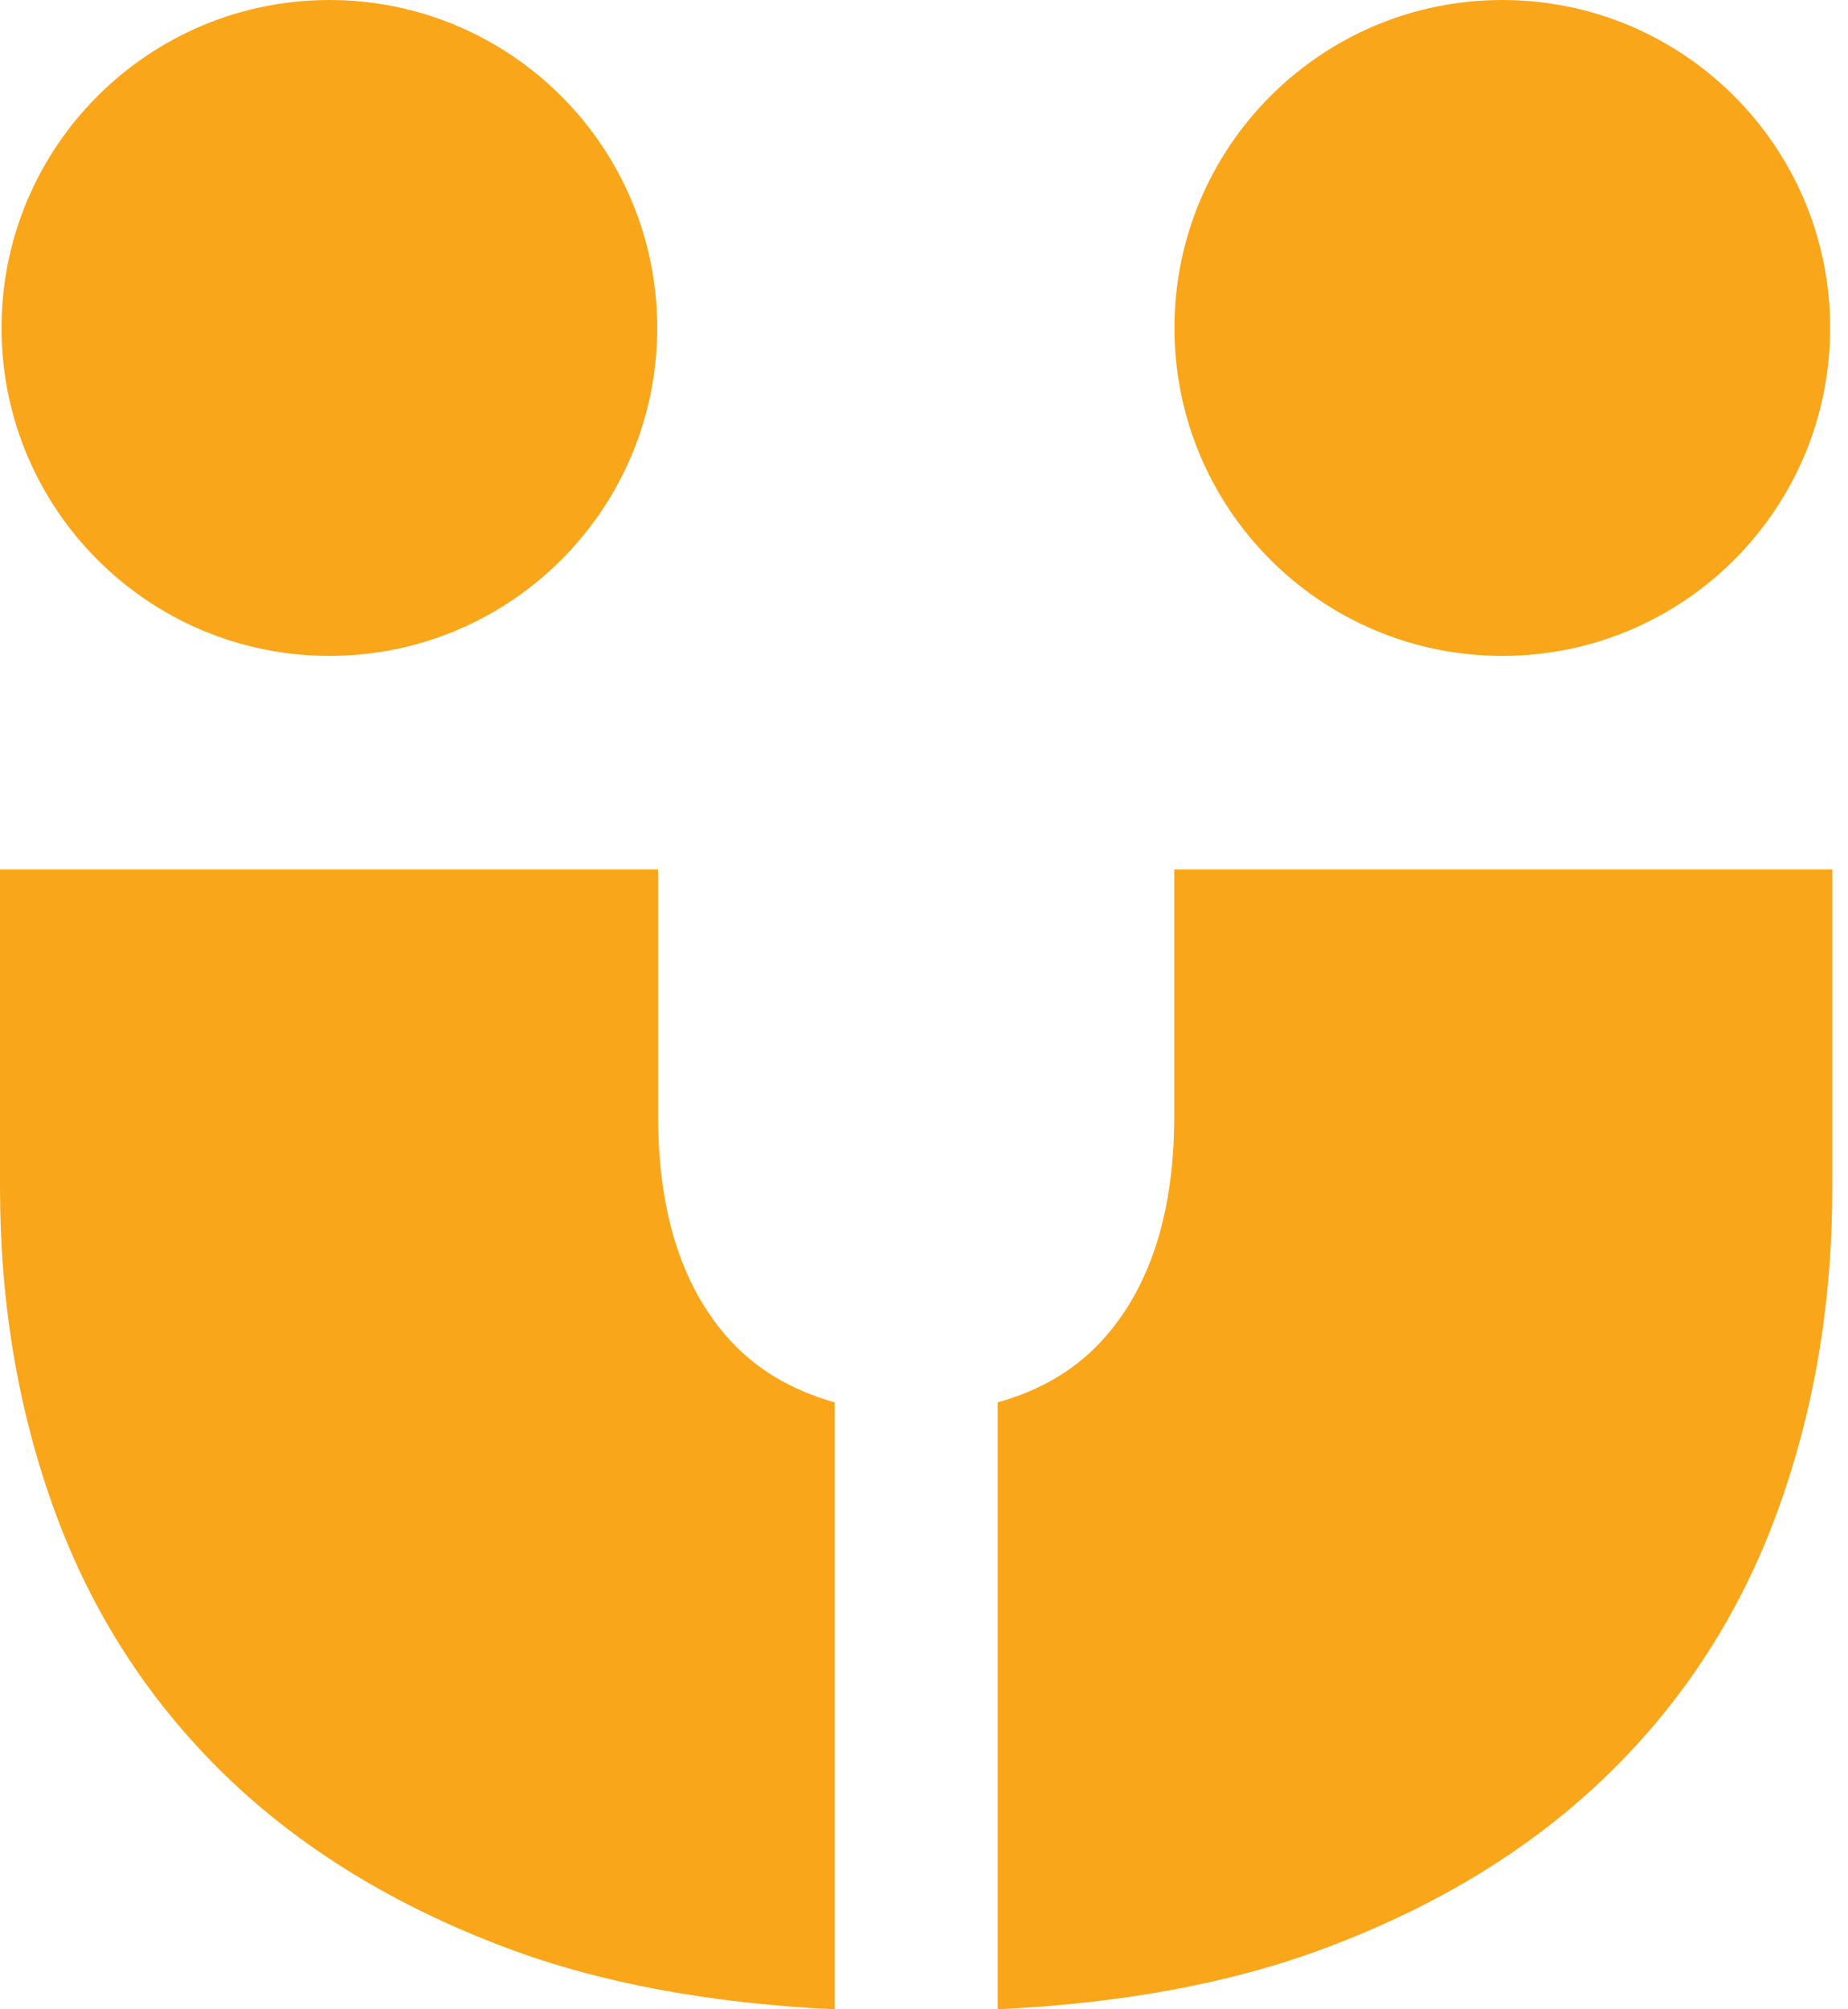
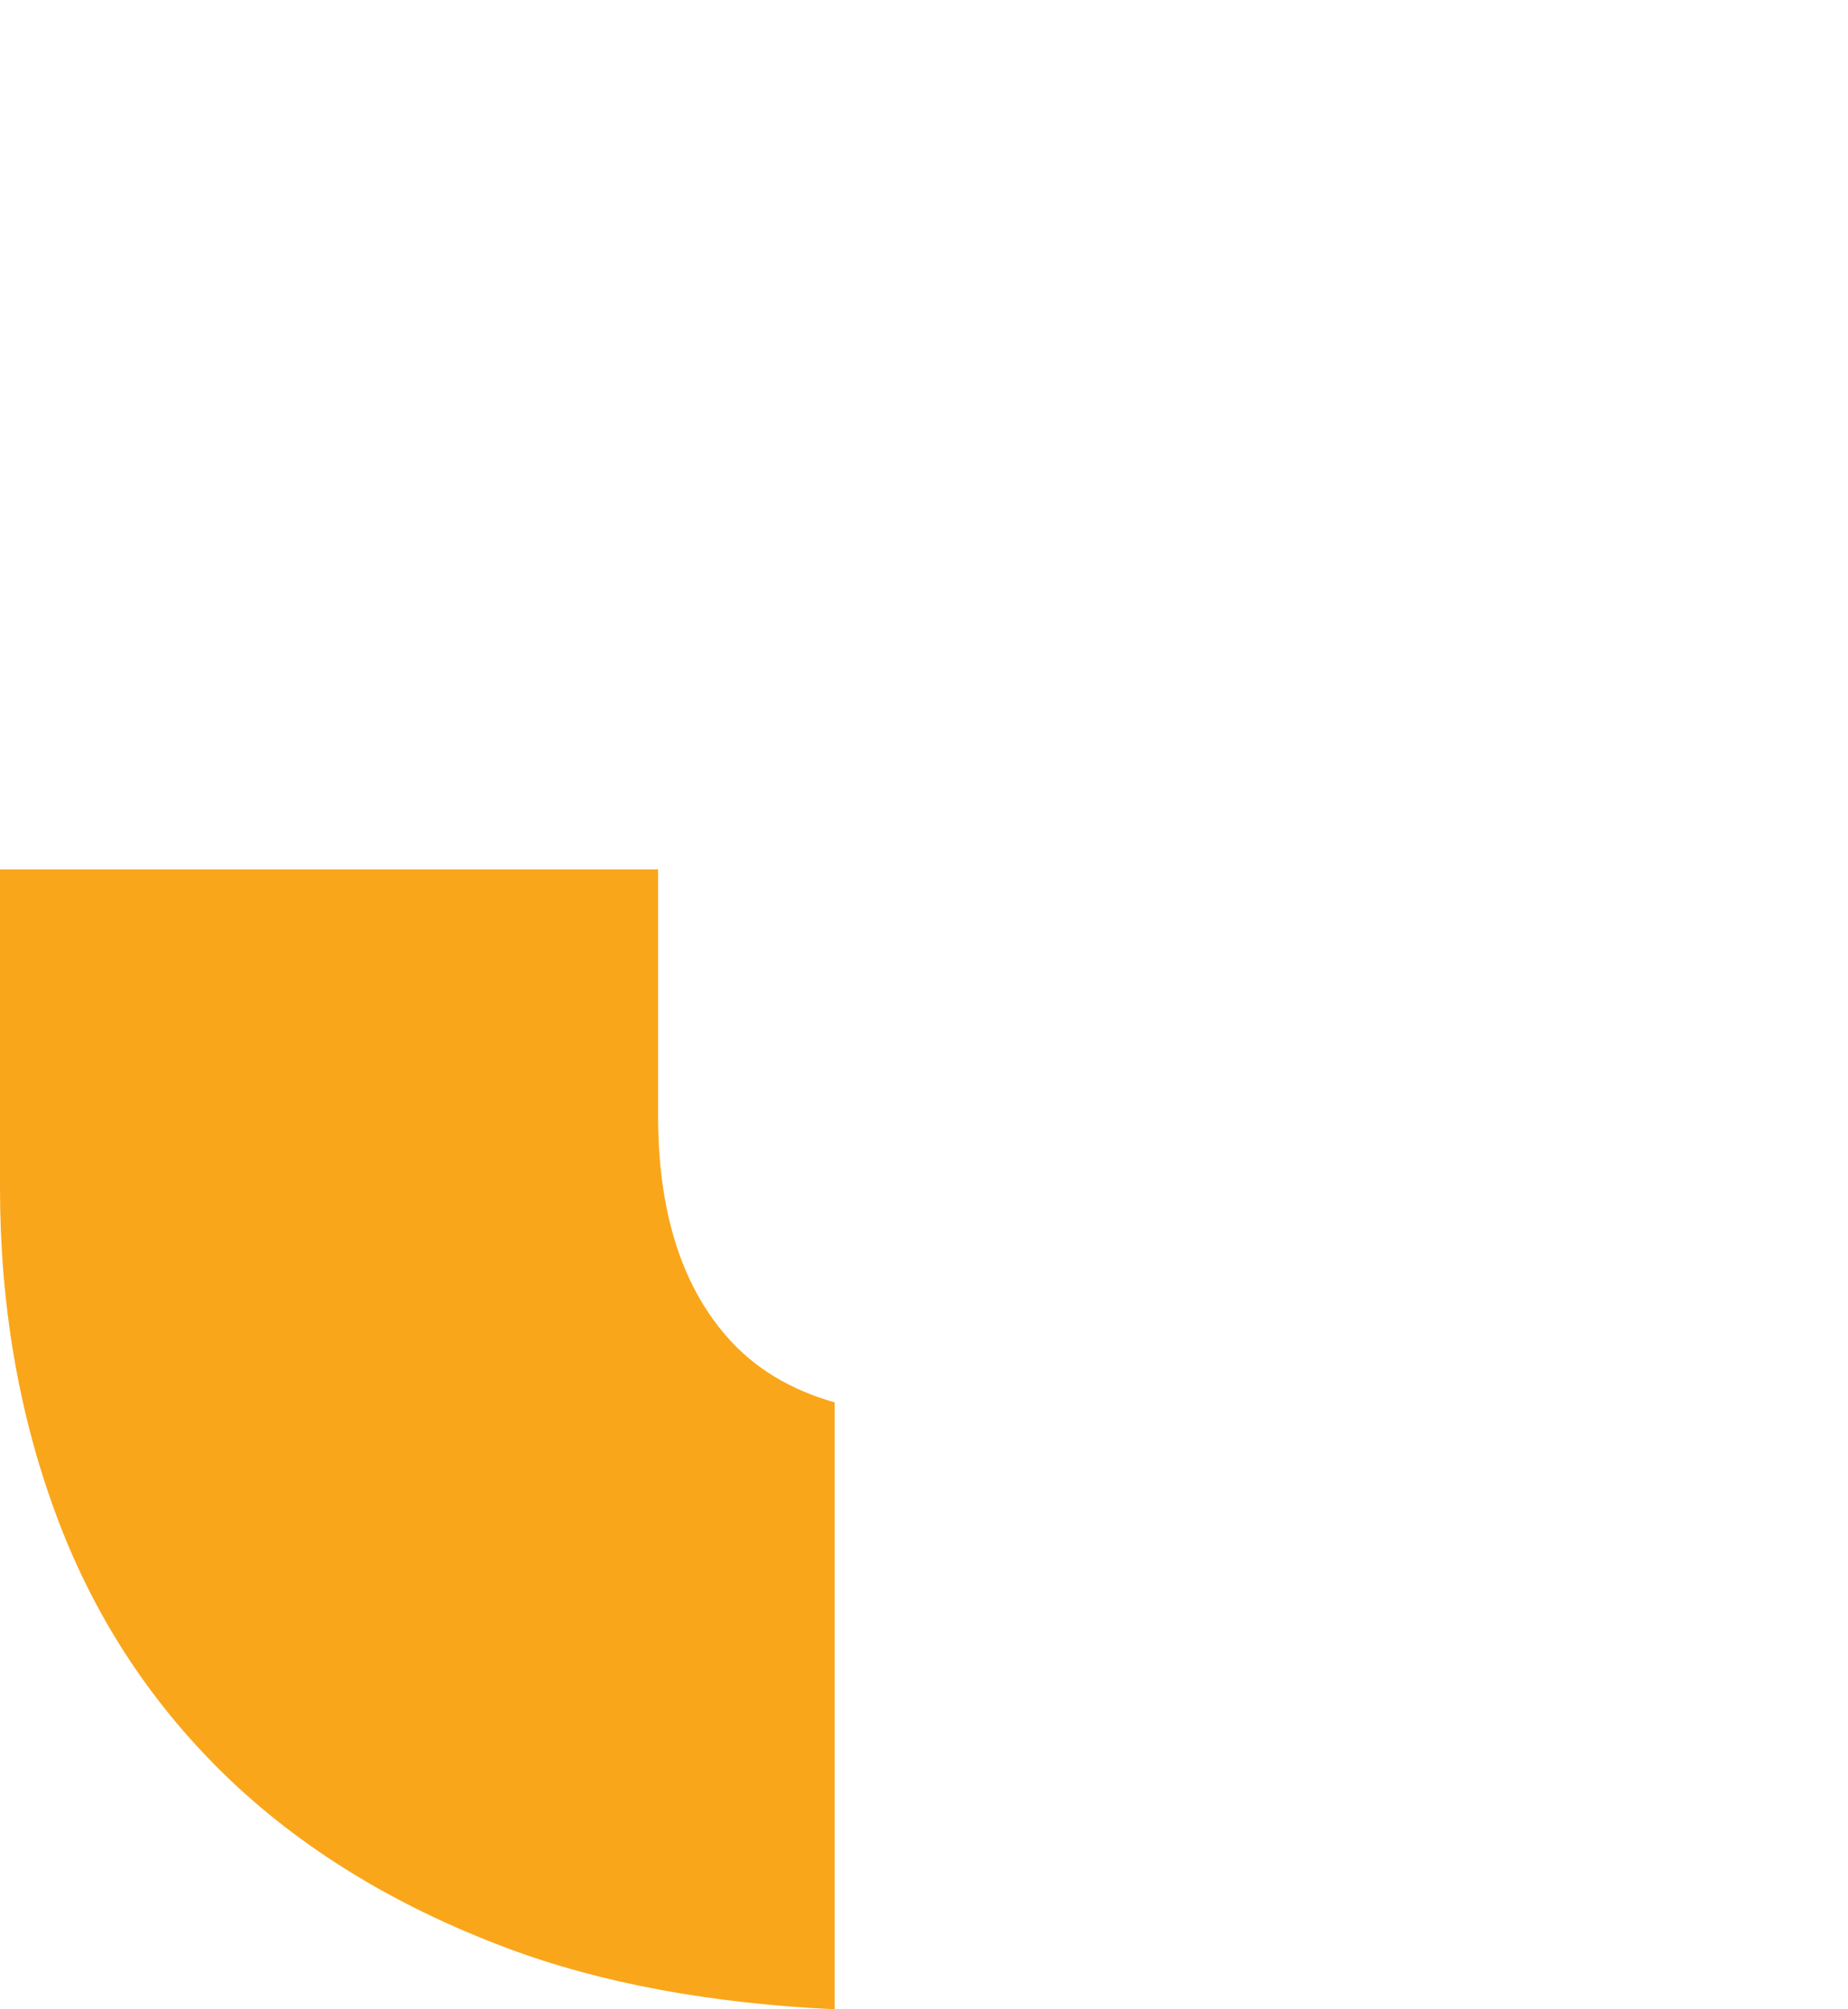
<svg xmlns="http://www.w3.org/2000/svg" width="92" height="100" viewBox="0 0 92 100" fill="none">
-   <path d="M16.397 32.643C25.416 32.643 32.719 25.34 32.719 16.322C32.719 7.303 25.405 0 16.397 0C7.39 0 0.076 7.303 0.076 16.322C0.076 25.34 7.39 32.643 16.397 32.643Z" fill="#FAA61A" />
-   <path d="M74.79 32.643C83.808 32.643 91.111 25.34 91.111 16.322C91.111 7.303 83.797 0 74.79 0C65.782 0 58.468 7.303 58.468 16.322C58.468 25.34 65.782 32.643 74.79 32.643Z" fill="#FAA61A" />
  <path d="M41.553 100V69.795C39.385 69.18 37.551 68.112 36.138 66.472C33.883 63.862 32.762 60.205 32.762 55.523V43.269H0V59.105C0 64.887 0.917 70.28 2.751 75.275C4.585 80.28 7.389 84.617 11.143 88.285C14.908 91.953 19.612 94.844 25.253 96.958C29.978 98.727 35.437 99.709 41.543 100" fill="#FAA61A" />
-   <path d="M49.677 100C55.782 99.709 61.241 98.727 65.966 96.958C71.608 94.844 76.311 91.963 80.076 88.285C83.841 84.617 86.635 80.28 88.468 75.275C90.302 70.27 91.219 64.887 91.219 59.105V43.269H58.458V55.523C58.458 60.205 57.336 63.851 55.081 66.472C53.657 68.123 51.834 69.191 49.666 69.795V100H49.677Z" fill="#FAA61A" />
</svg>